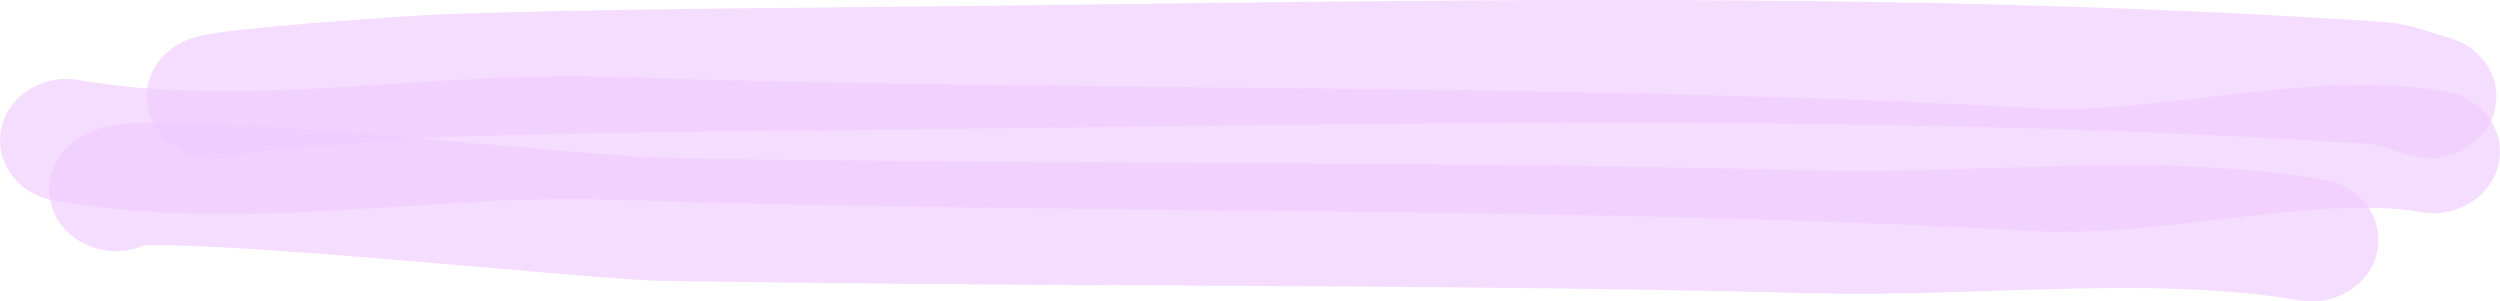
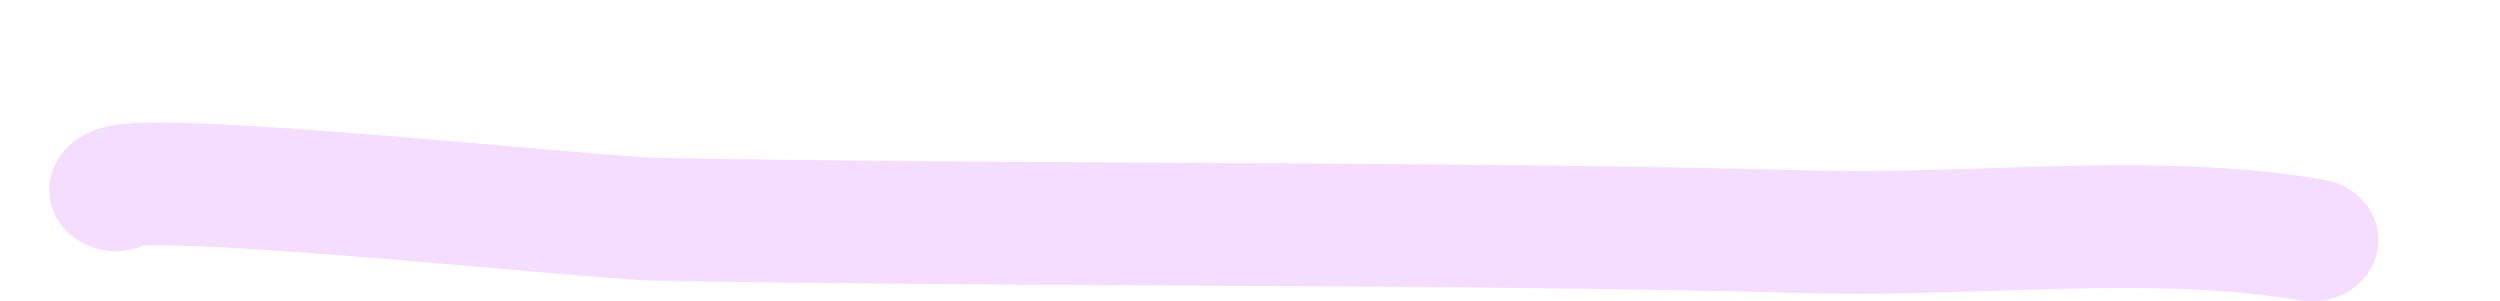
<svg xmlns="http://www.w3.org/2000/svg" width="141" height="17" viewBox="0 0 141 17" fill="none">
  <g opacity="0.65">
-     <path d="M137.152 8.905C136.779 8.916 136.398 8.874 136.02 8.776C135.576 8.66 135.174 8.528 134.819 8.412C134.503 8.308 134.024 8.151 133.862 8.14C109.983 6.557 85.702 6.867 62.22 7.166C59.637 7.199 57.052 7.232 54.466 7.263C52.136 7.291 49.765 7.314 47.473 7.336C40.351 7.404 32.986 7.475 25.785 7.701C23.508 7.773 15.705 8.358 13.539 8.666C12.505 9.08 11.282 9.061 10.221 8.519C8.734 7.759 7.972 6.169 8.367 4.652C8.52 4.066 9.089 2.641 11.056 2.085C11.281 2.021 11.528 1.967 11.835 1.914C12.218 1.848 12.72 1.78 13.369 1.705C14.412 1.586 15.871 1.449 17.589 1.308C20.642 1.057 24.129 0.826 25.529 0.782C32.819 0.553 40.229 0.481 47.395 0.413C49.682 0.391 52.048 0.368 54.37 0.34C56.953 0.31 59.535 0.277 62.116 0.244C85.756 -0.058 110.2 -0.37 134.401 1.234C135.58 1.313 136.554 1.632 137.338 1.889C137.605 1.977 137.858 2.06 138.06 2.113C140.056 2.632 141.218 4.545 140.654 6.385C140.198 7.876 138.748 8.862 137.152 8.905Z" fill="#F0CBFF" />
-   </g>
+     </g>
  <g opacity="0.65">
-     <path d="M117.404 13.055C116.441 13.081 115.485 13.075 114.544 13.022C99.058 12.162 83.156 12.003 67.778 11.849C56.794 11.739 45.435 11.625 34.267 11.258C30.437 11.133 26.66 11.379 22.661 11.639C16.341 12.051 9.807 12.477 3.067 11.318C1.028 10.967 -0.316 9.159 0.064 7.28C0.445 5.4 2.407 4.161 4.445 4.512C10.238 5.509 16.015 5.132 22.131 4.733C26.15 4.471 30.306 4.2 34.534 4.339C45.61 4.704 56.921 4.817 67.859 4.926C83.329 5.081 99.325 5.241 114.996 6.112C117.779 6.266 120.961 5.894 124.33 5.499C128.895 4.965 133.615 4.413 137.933 5.156C139.972 5.506 141.316 7.314 140.936 9.194C140.605 10.824 139.086 11.972 137.359 12.019C137.094 12.027 136.825 12.008 136.555 11.961C133.394 11.418 129.451 11.879 125.276 12.368C122.675 12.672 120.009 12.984 117.404 13.055Z" fill="#F0CBFF" />
-   </g>
+     </g>
  <g opacity="0.65">
    <path d="M130.504 16.999C130.24 17.006 129.971 16.987 129.7 16.941C124.342 16.019 118.249 16.216 112.356 16.406C109.03 16.514 105.59 16.625 102.262 16.539C90.114 16.226 77.768 16.162 65.828 16.101C56.402 16.052 46.654 16.002 37.02 15.829C35.763 15.807 32.971 15.569 28.142 15.15C24.082 14.798 19.479 14.399 15.495 14.13C10.736 13.808 8.823 13.815 8.095 13.85C7.414 14.138 6.634 14.241 5.842 14.105C3.803 13.754 2.459 11.946 2.84 10.067C2.962 9.462 3.595 7.454 6.592 7.036C7.152 6.957 7.832 6.918 8.733 6.912C10.092 6.903 11.952 6.971 14.418 7.12C18.802 7.386 24.371 7.869 28.846 8.257C32.59 8.582 36.127 8.889 37.166 8.907C46.748 9.079 56.469 9.129 65.87 9.177C77.851 9.239 90.24 9.303 102.472 9.618C105.563 9.698 108.735 9.596 112.093 9.487C118.392 9.283 124.906 9.073 131.078 10.135C133.117 10.486 134.461 12.294 134.081 14.173C133.751 15.803 132.231 16.951 130.504 16.999ZM10.222 11.342C10.18 11.55 10.118 11.75 10.039 11.941C10.116 11.756 10.178 11.557 10.222 11.342Z" fill="#F0CBFF" />
  </g>
</svg>